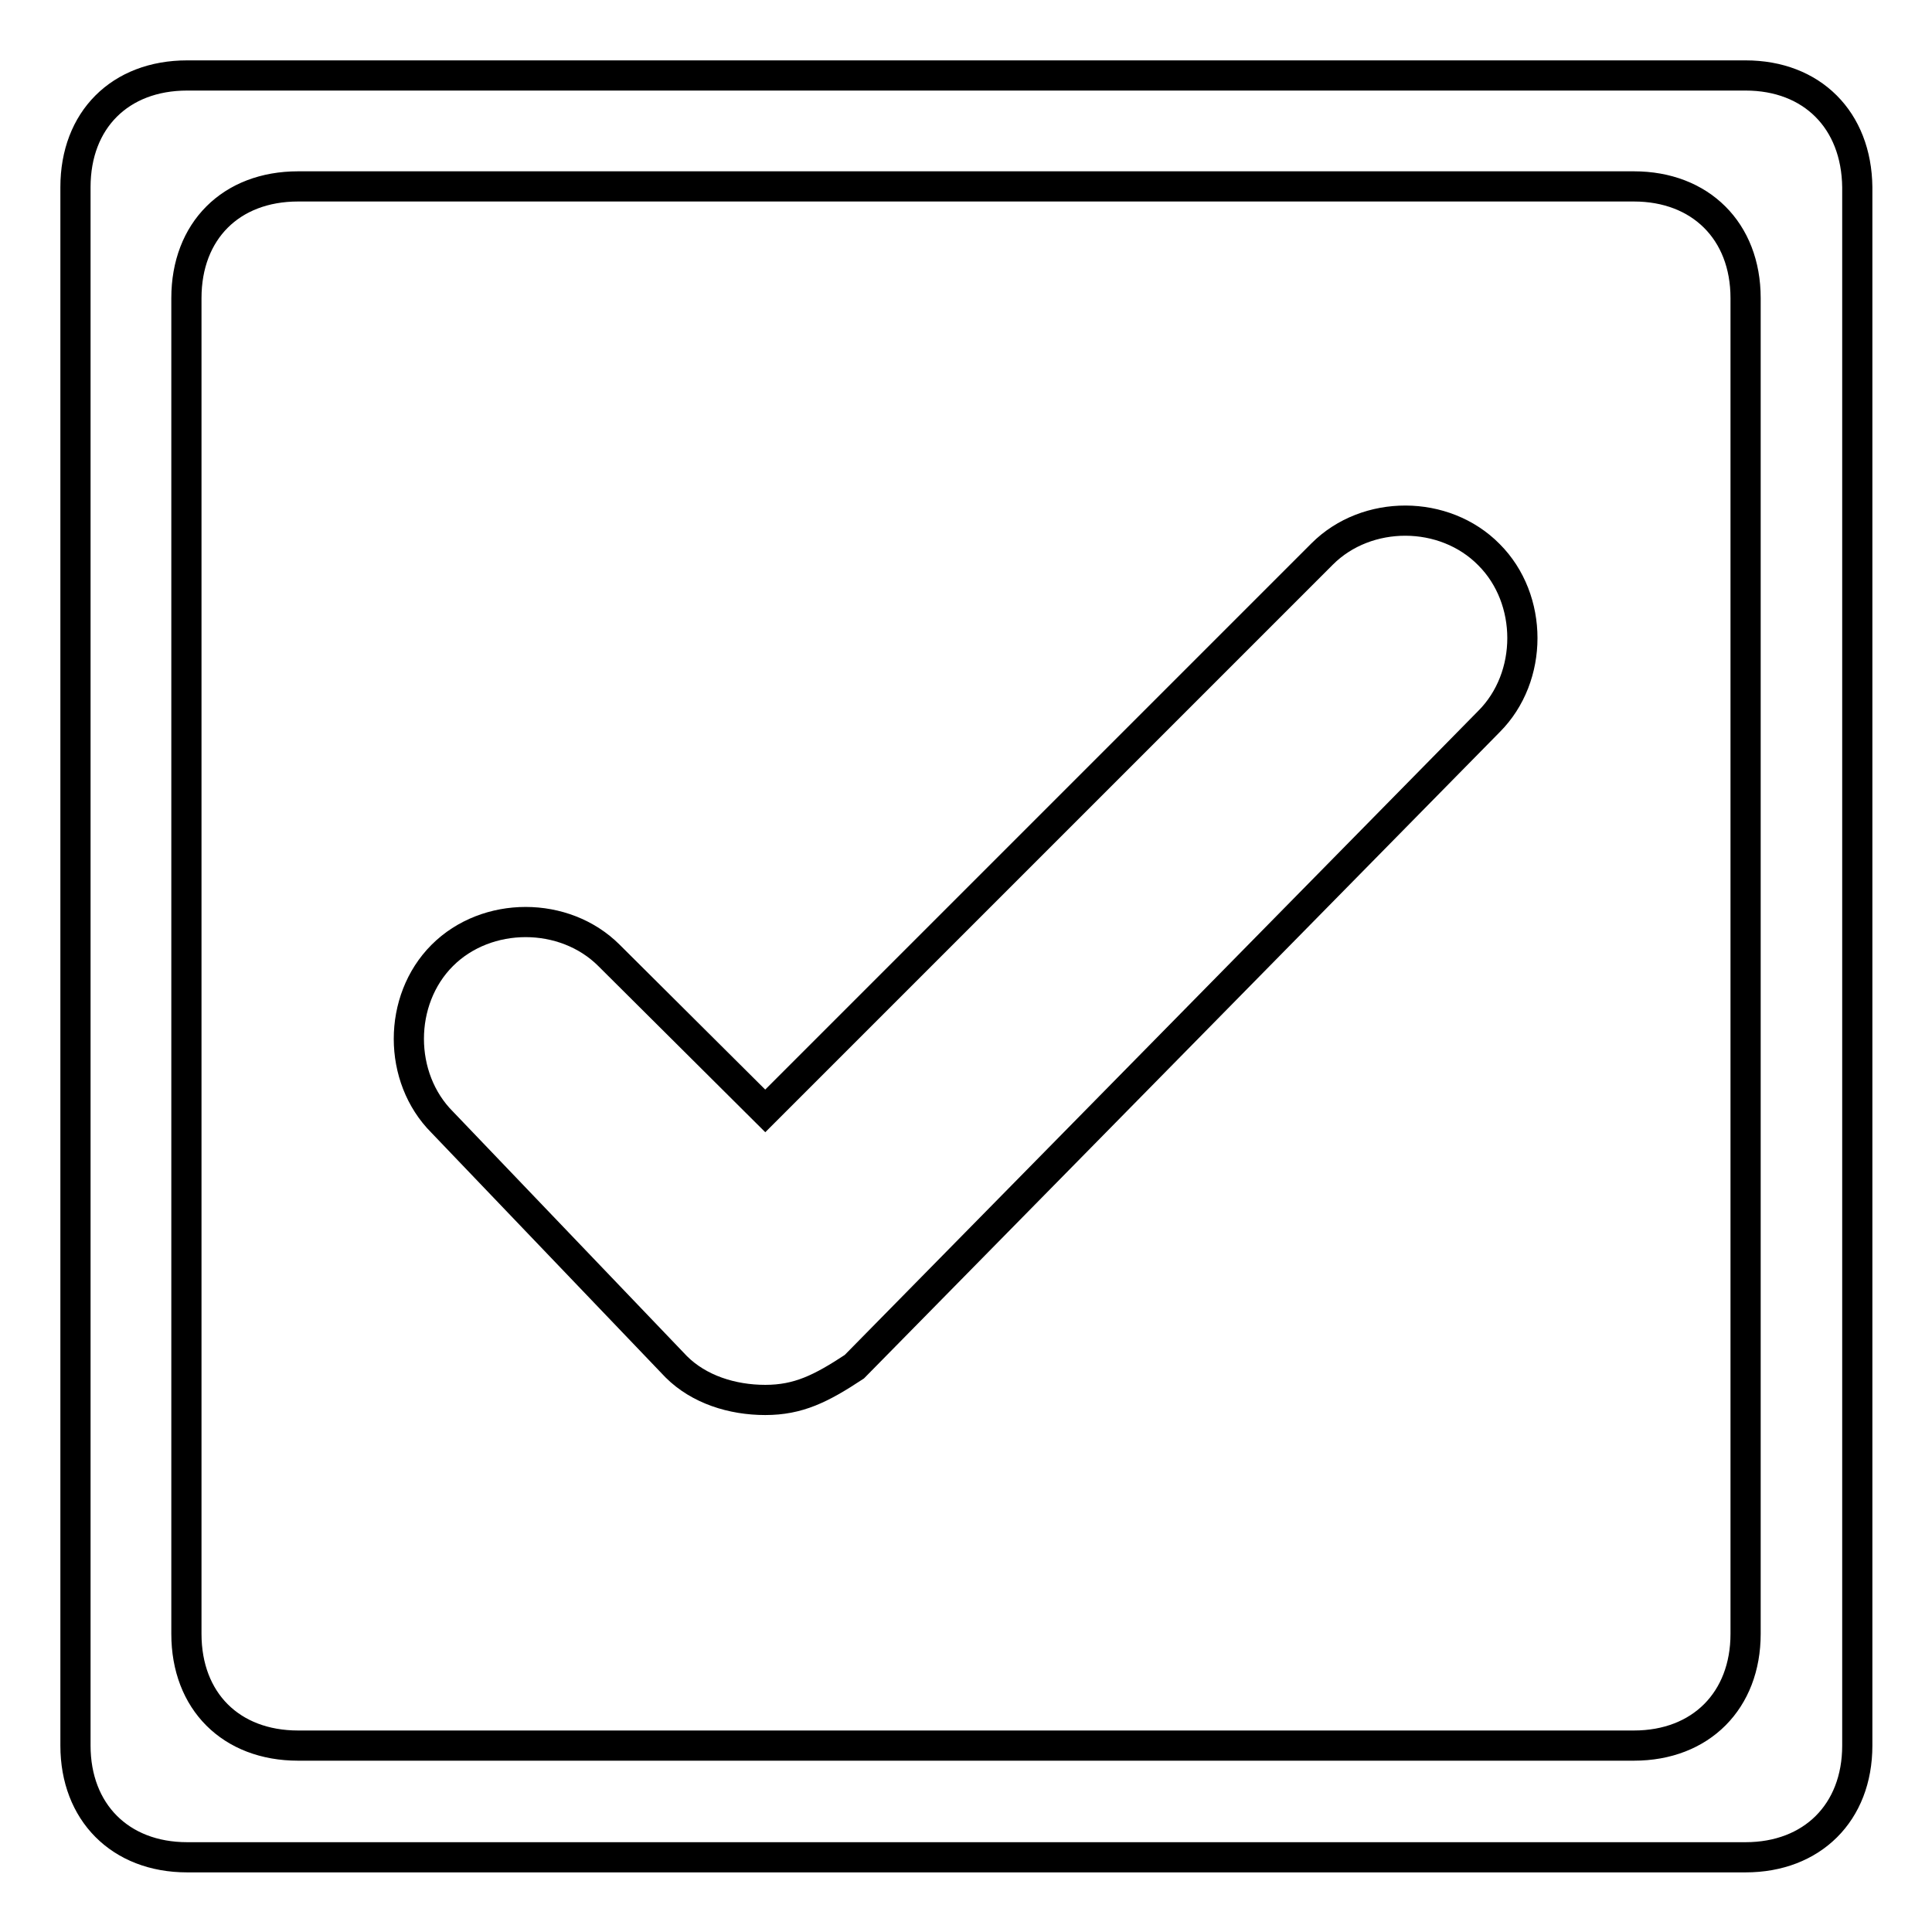
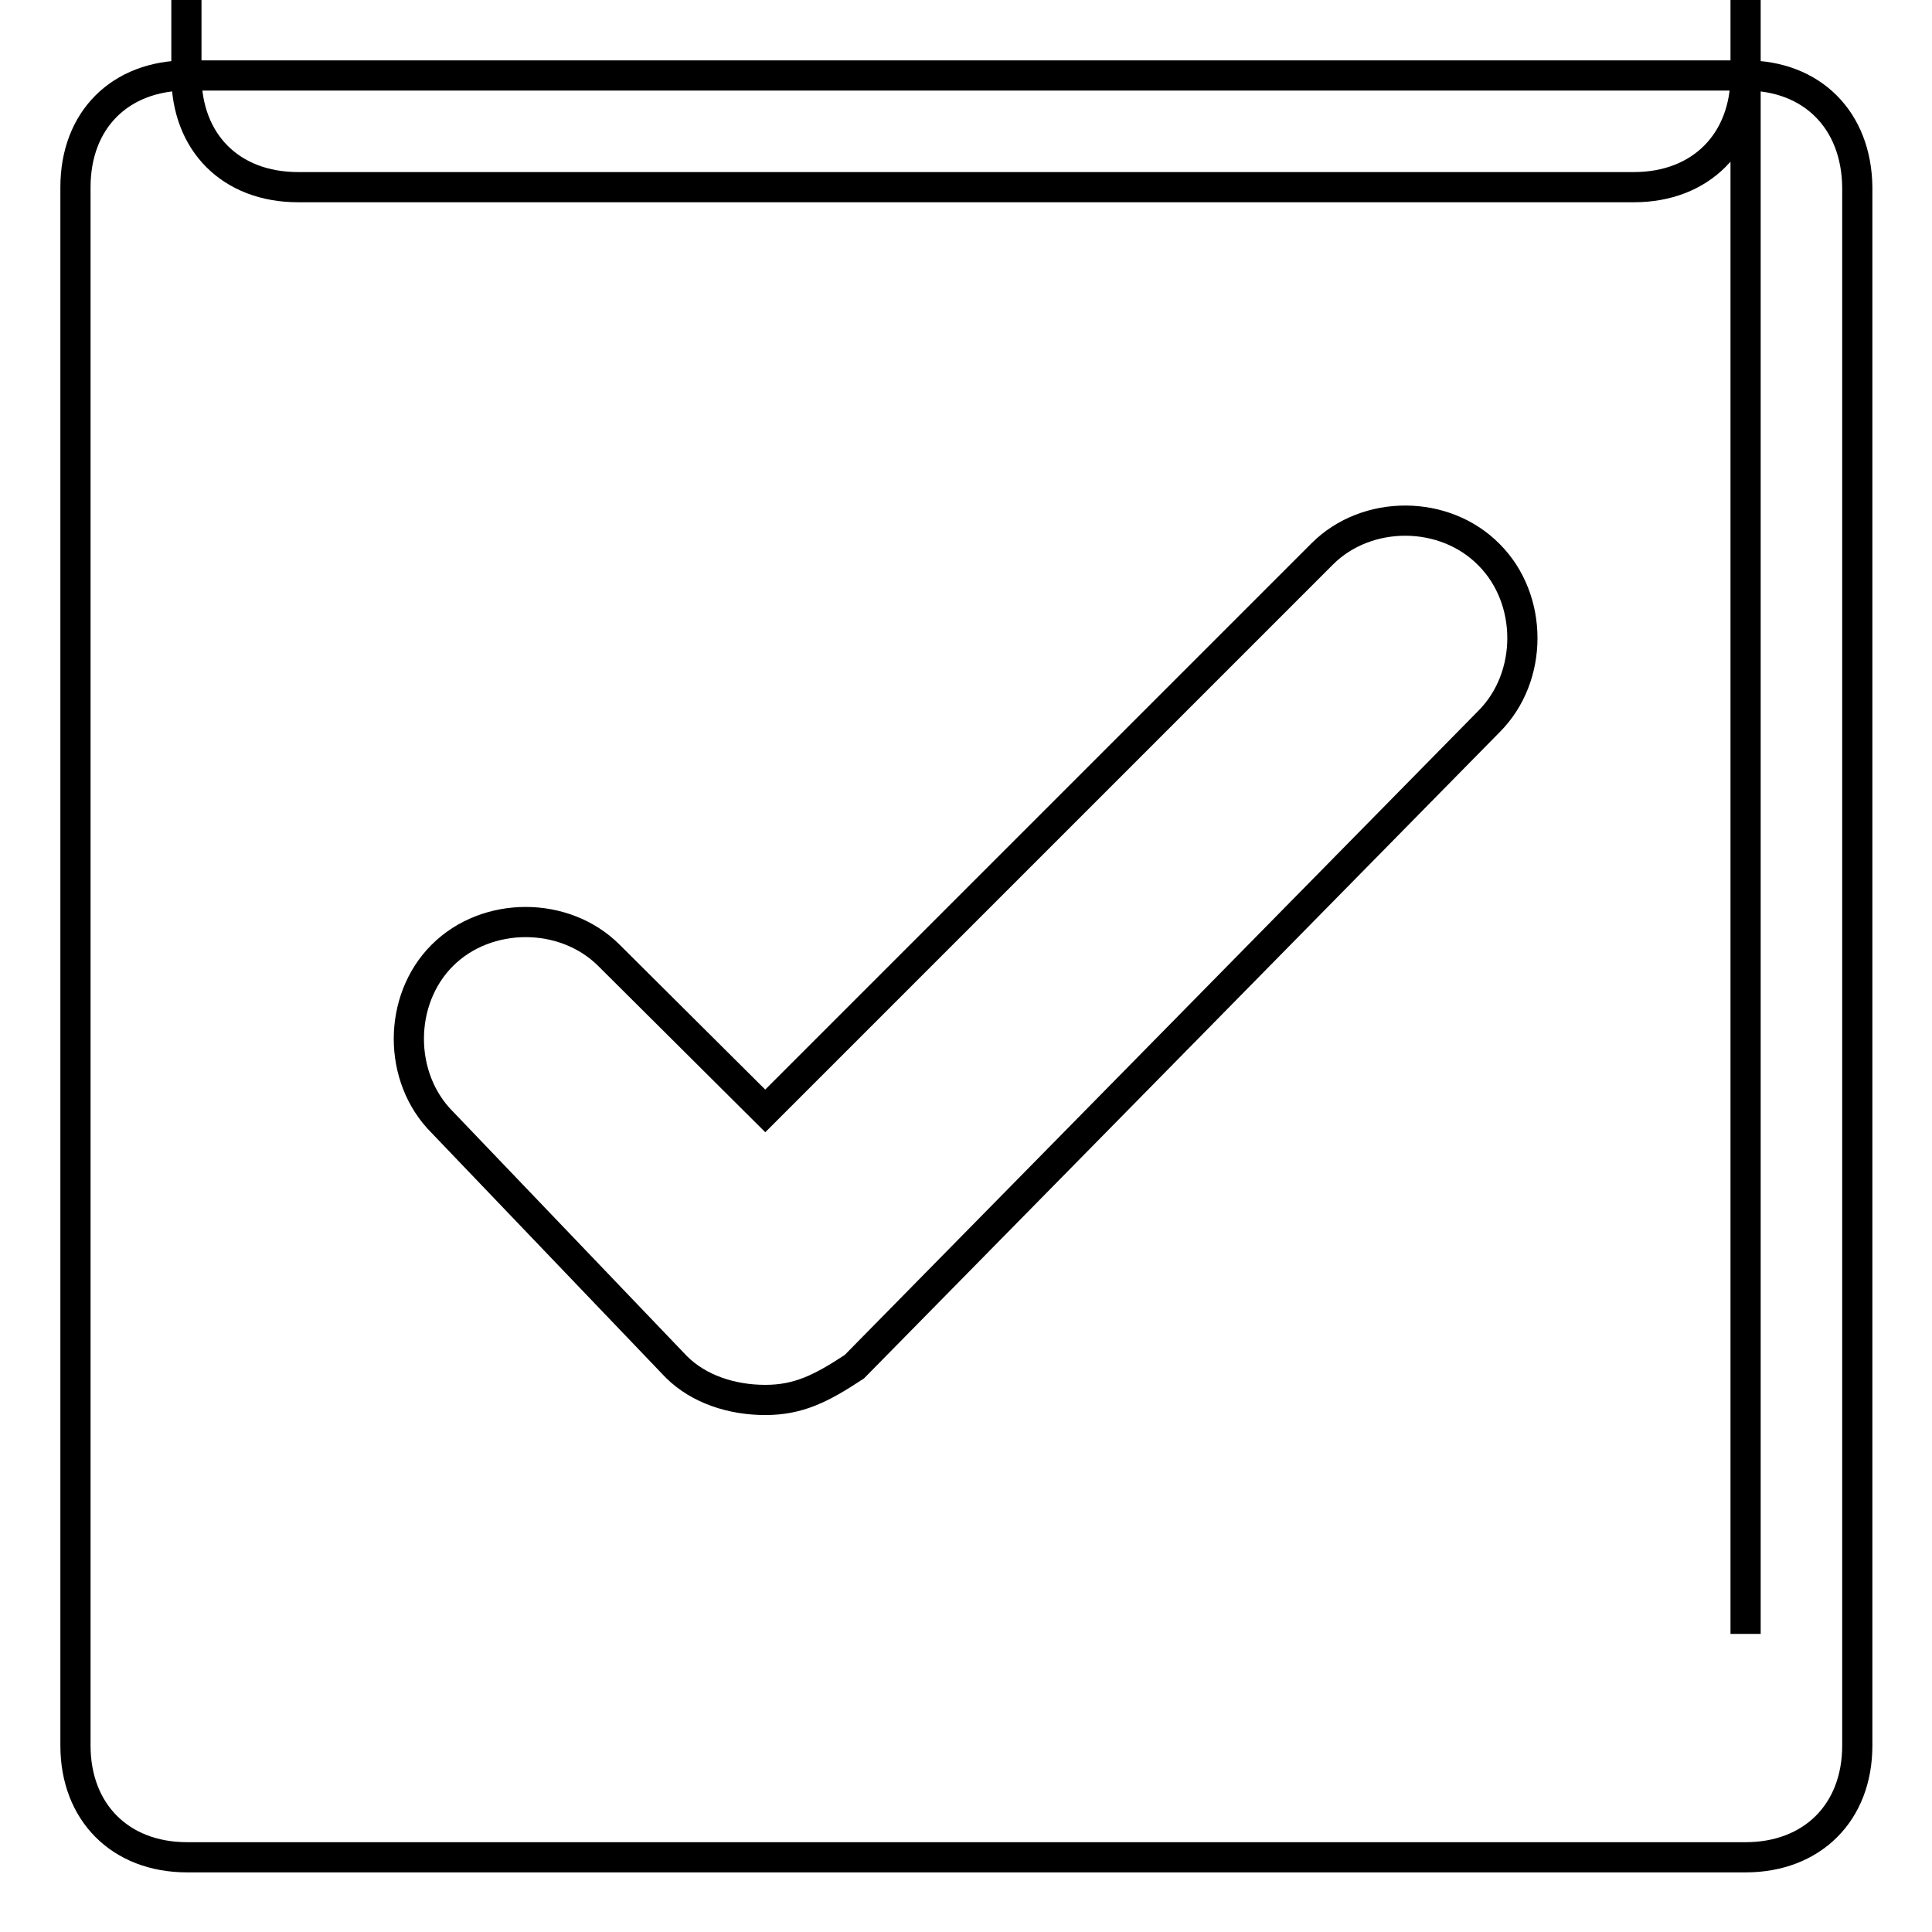
<svg xmlns="http://www.w3.org/2000/svg" version="1.1" x="0px" y="0px" viewBox="0 0 256 256" enable-background="new 0 0 256 256" xml:space="preserve">
  <g>
-     <path stroke-width="4" fill-opacity="0" stroke="#000000" d="M231.3,10H24.8C15.9,10,10,15.9,10,24.8v206.5c0,8.8,5.9,14.8,14.8,14.8h206.5c8.8,0,14.8-5.9,14.8-14.8 V24.8C246,15.9,240.1,10,231.3,10z M231.3,216.5c0,8.8-5.9,14.8-14.8,14.8h-177c-8.9,0-14.8-5.9-14.8-14.8v-177 c0-8.9,5.9-14.8,14.8-14.8h177c8.8,0,14.8,5.9,14.8,14.8V216.5z M175.2,73.4l-73.8,73.8l-20.7-20.6c-5.9-5.9-16.2-5.9-22.1,0 c-5.9,5.9-5.9,16.2,0,22.1l31,32.4c3,3,7.4,4.4,11.8,4.4c4.4,0,7.4-1.5,11.8-4.4l84.1-85.5c5.9-5.9,5.9-16.2,0-22.1 C191.4,67.5,181.1,67.5,175.2,73.4z" />
+     <path stroke-width="4" fill-opacity="0" stroke="#000000" d="M231.3,10H24.8C15.9,10,10,15.9,10,24.8v206.5c0,8.8,5.9,14.8,14.8,14.8h206.5c8.8,0,14.8-5.9,14.8-14.8 V24.8C246,15.9,240.1,10,231.3,10z c0,8.8-5.9,14.8-14.8,14.8h-177c-8.9,0-14.8-5.9-14.8-14.8v-177 c0-8.9,5.9-14.8,14.8-14.8h177c8.8,0,14.8,5.9,14.8,14.8V216.5z M175.2,73.4l-73.8,73.8l-20.7-20.6c-5.9-5.9-16.2-5.9-22.1,0 c-5.9,5.9-5.9,16.2,0,22.1l31,32.4c3,3,7.4,4.4,11.8,4.4c4.4,0,7.4-1.5,11.8-4.4l84.1-85.5c5.9-5.9,5.9-16.2,0-22.1 C191.4,67.5,181.1,67.5,175.2,73.4z" />
  </g>
</svg>